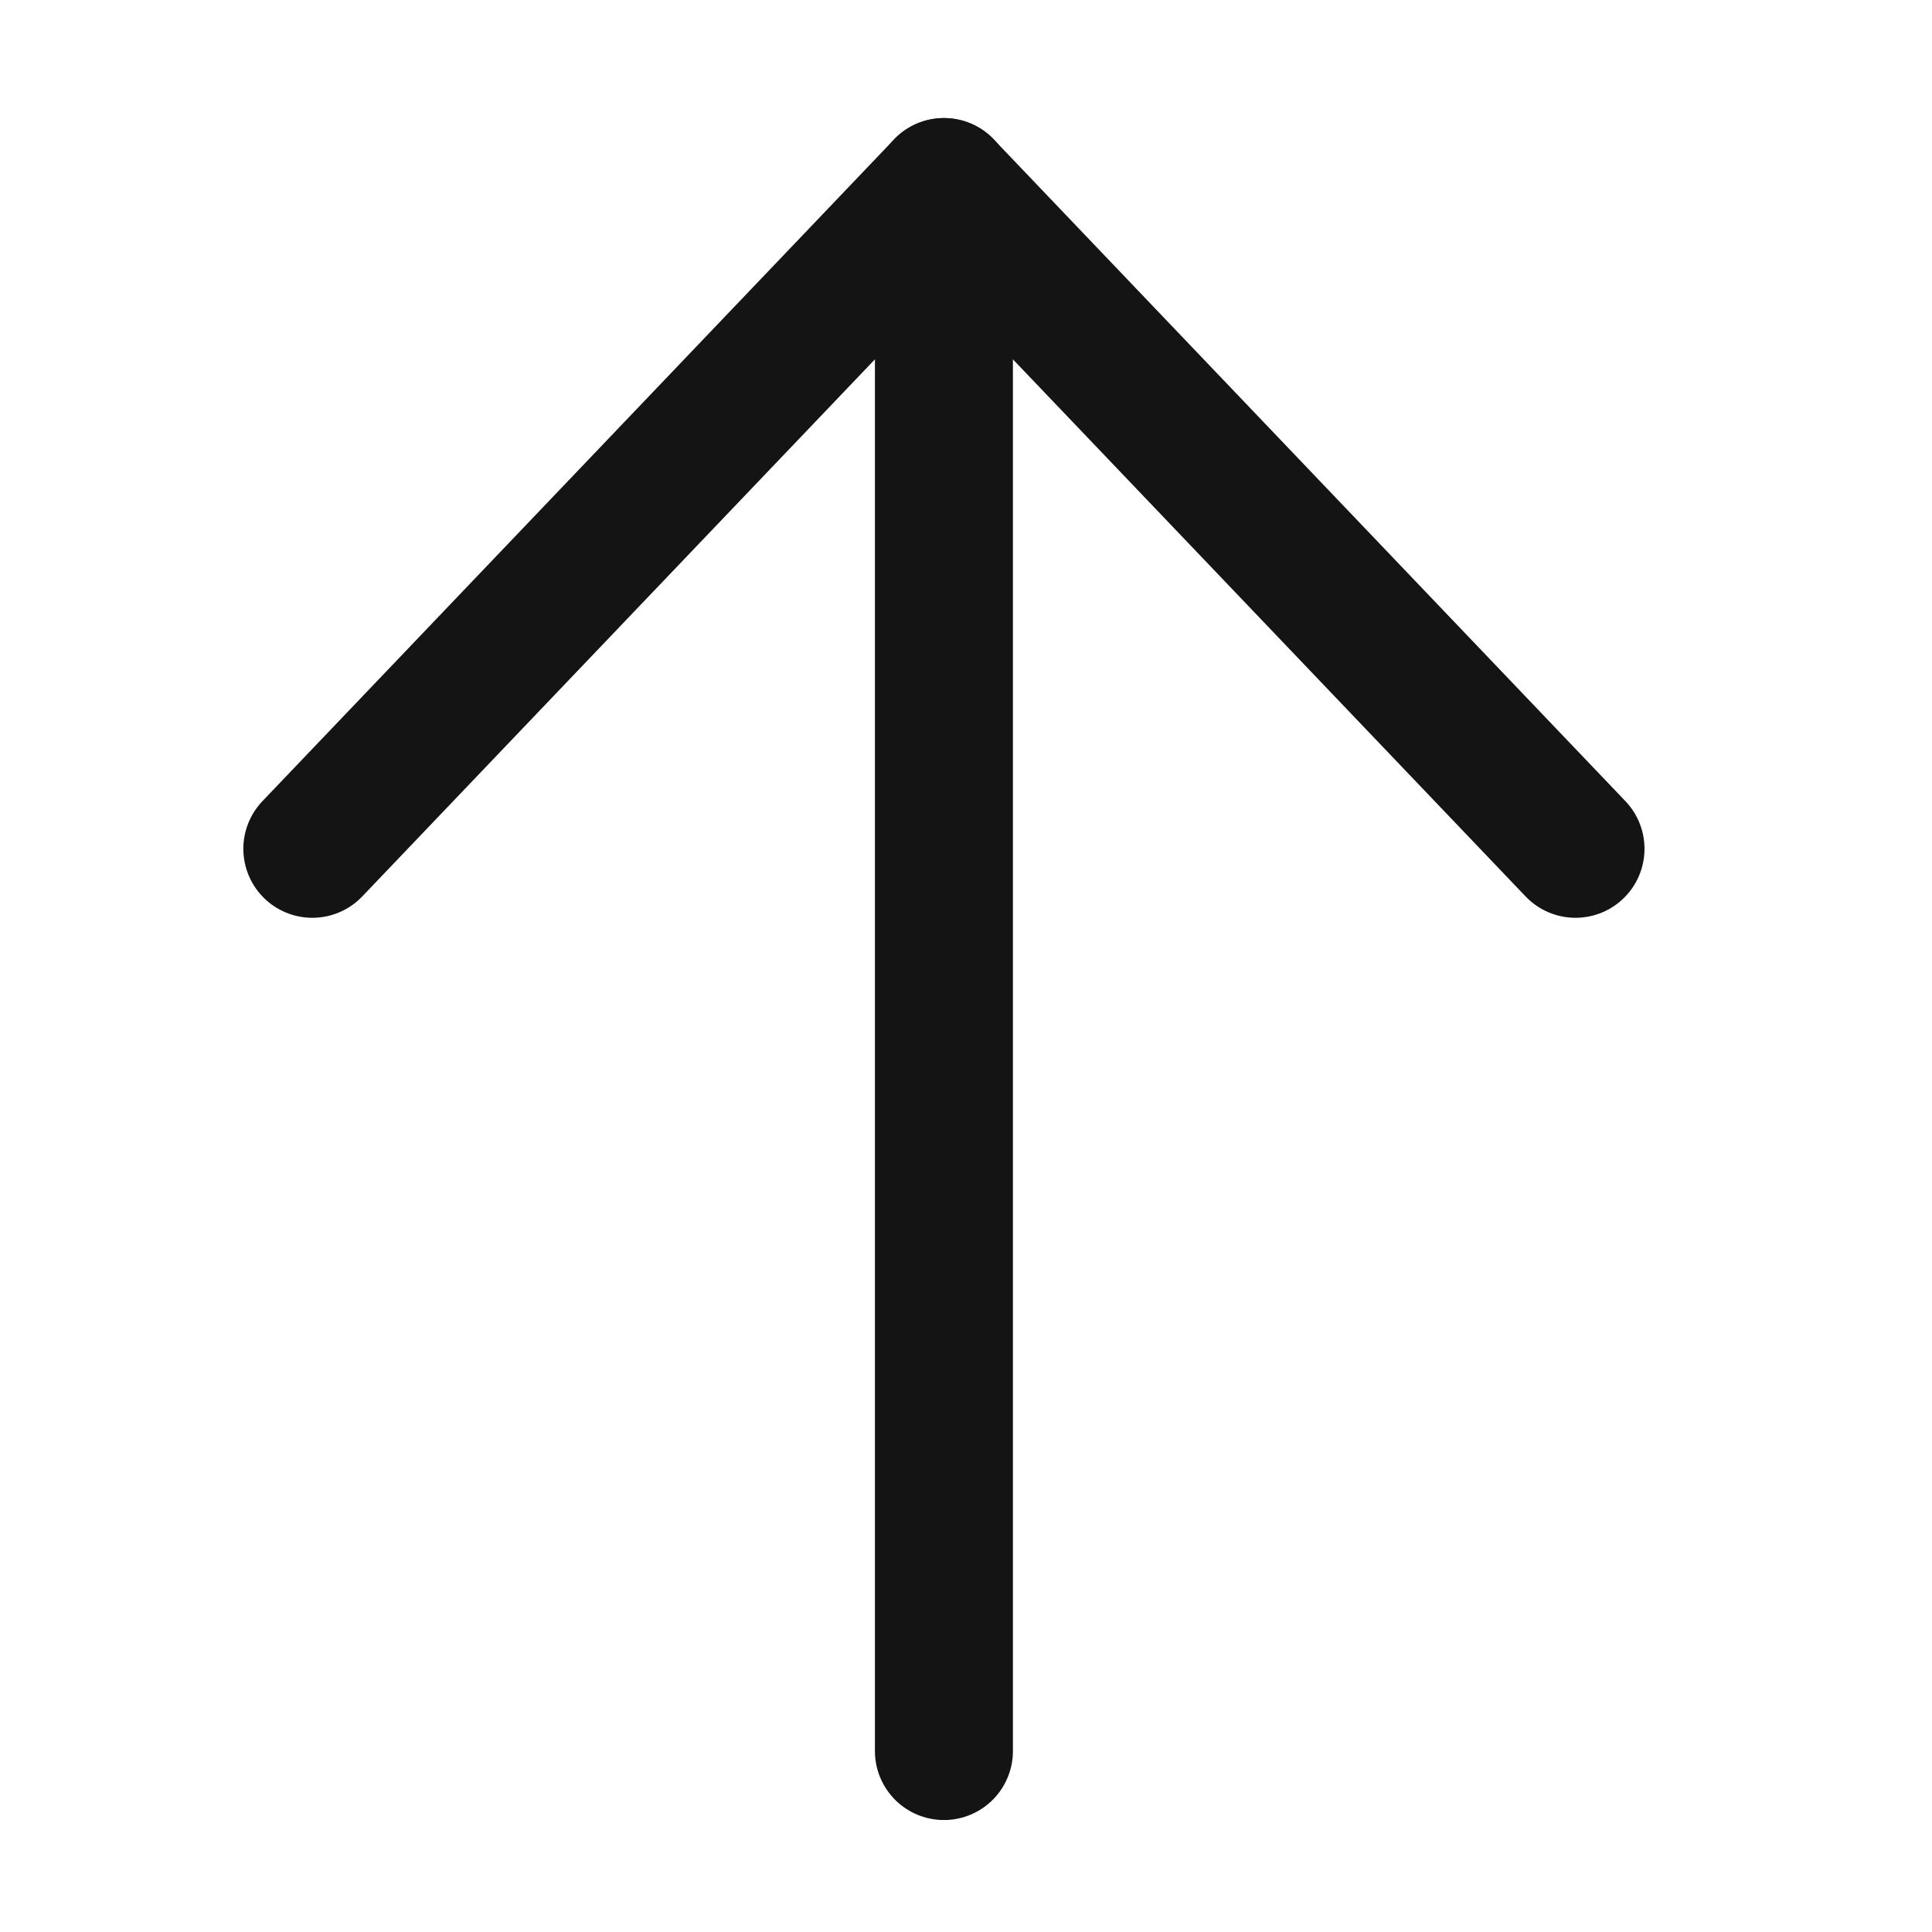
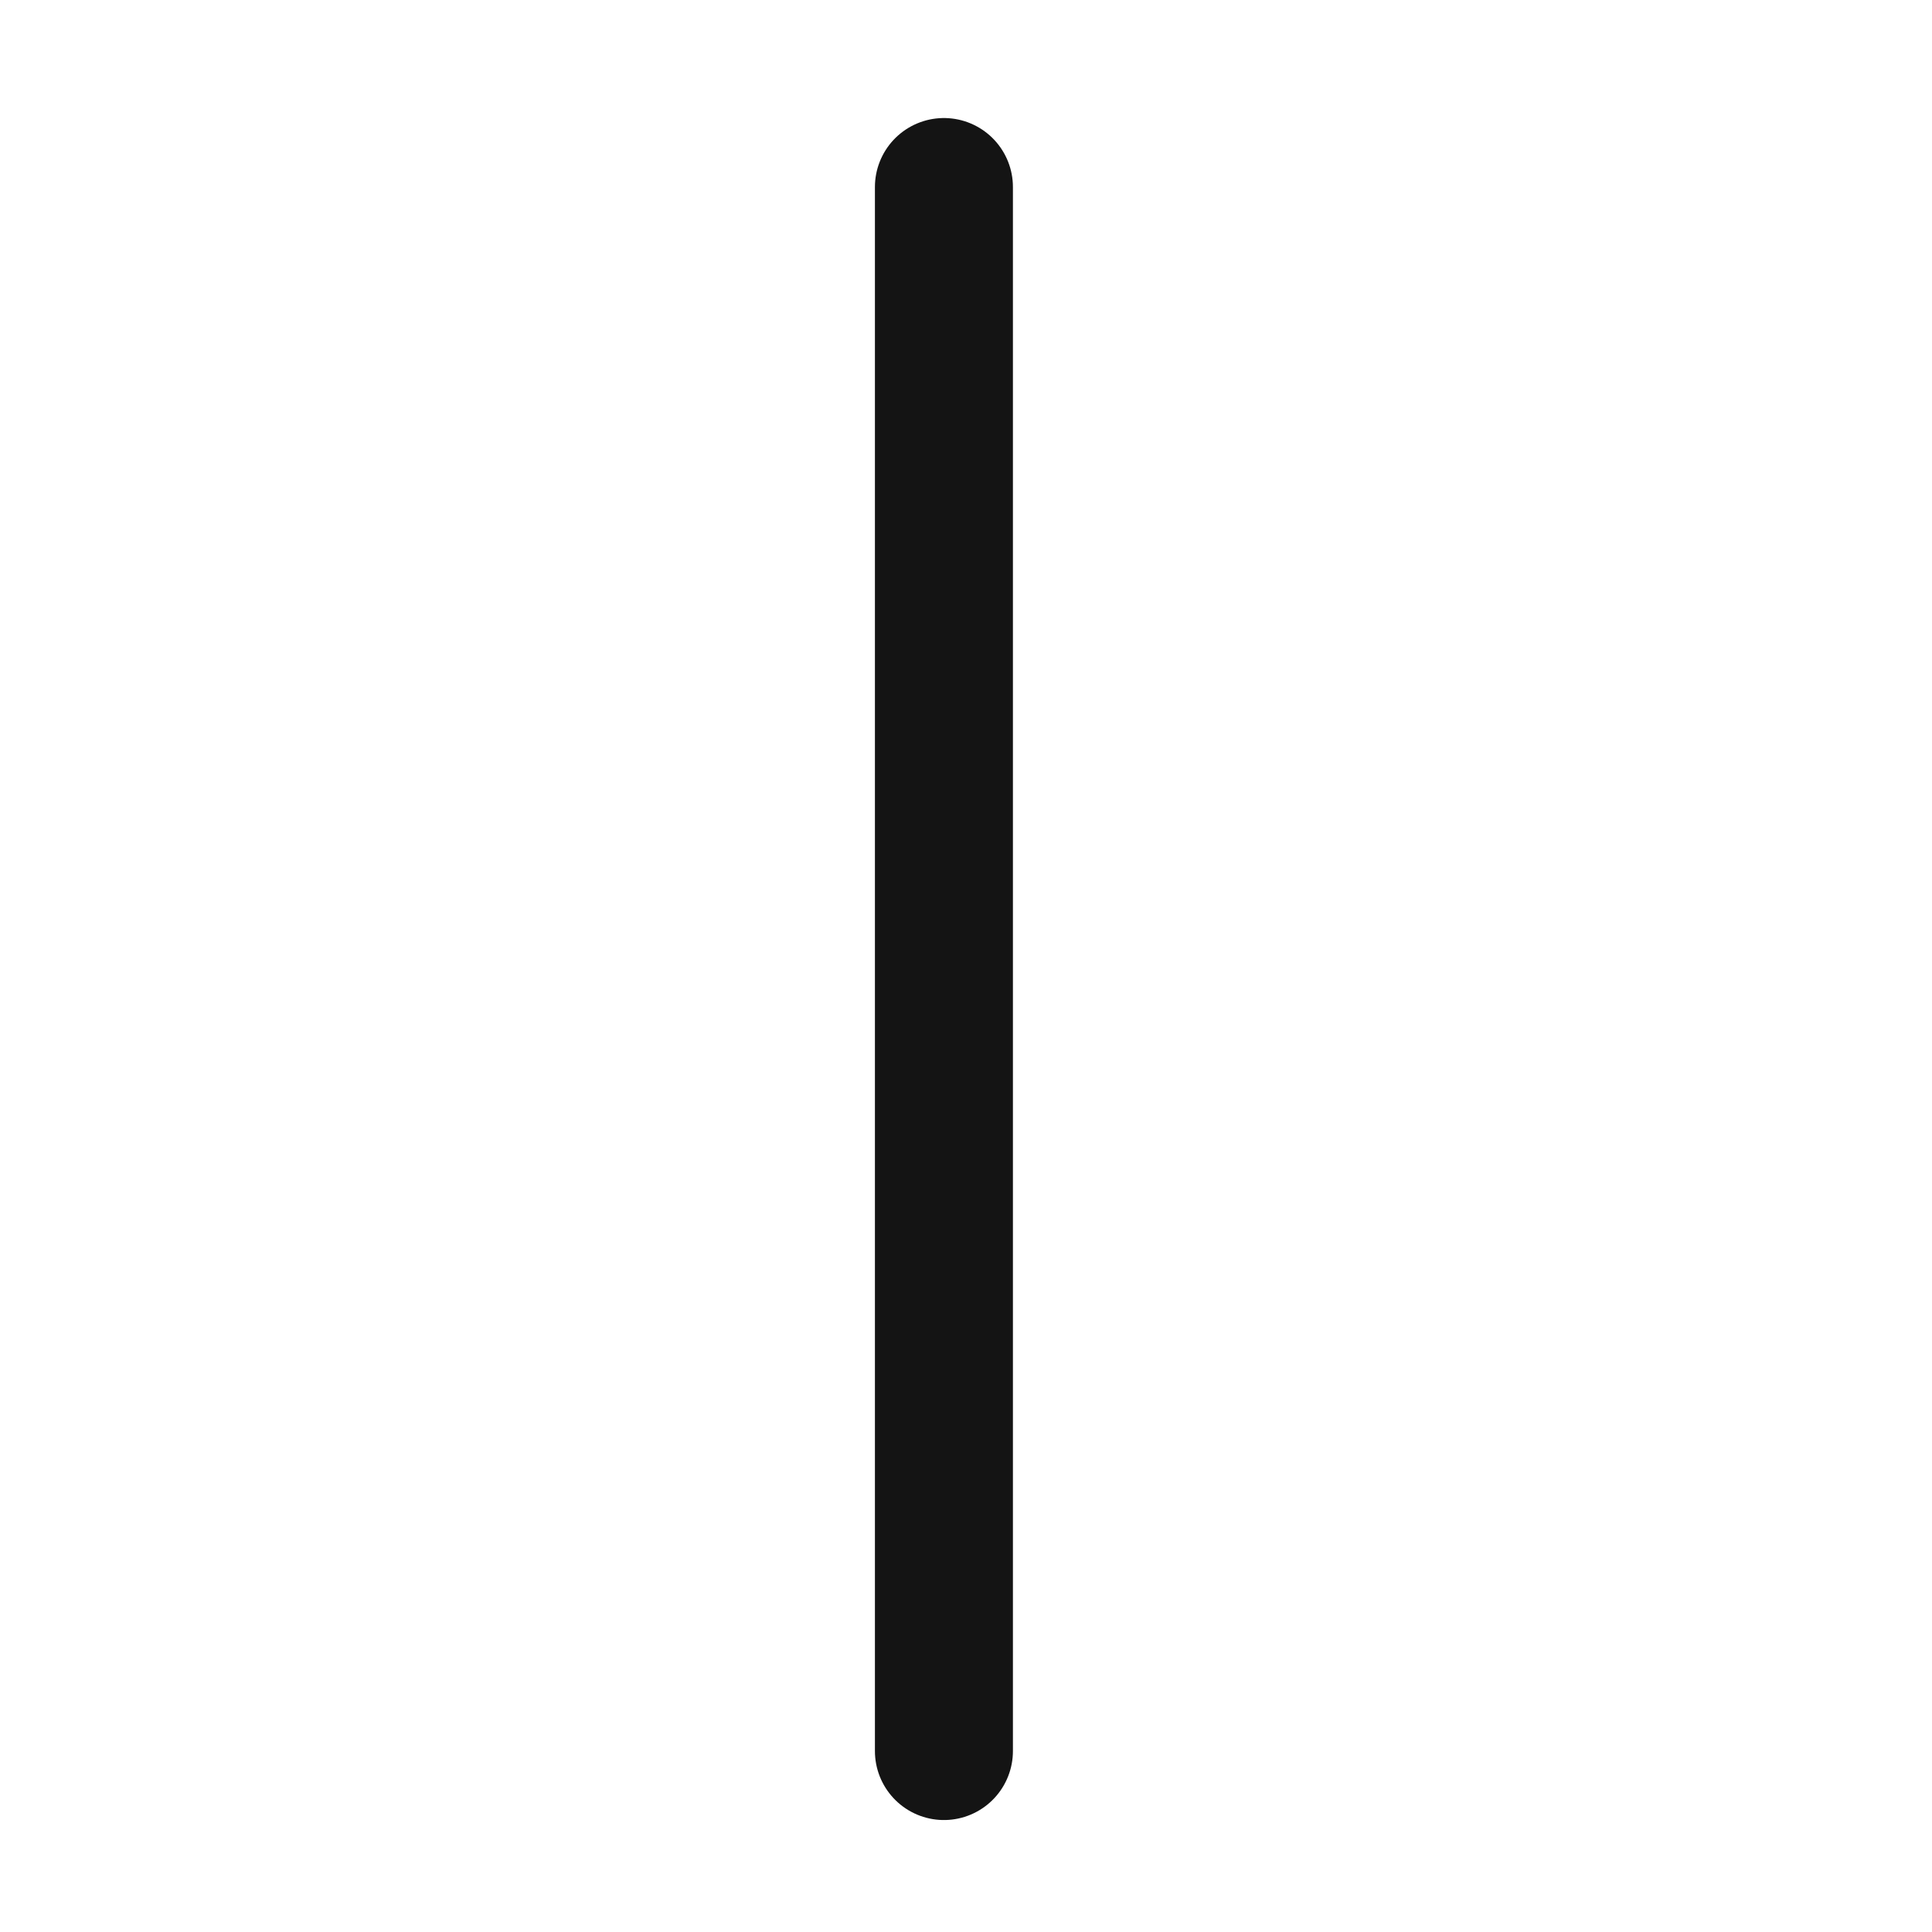
<svg xmlns="http://www.w3.org/2000/svg" width="21" height="21" viewBox="0 0 21 21" fill="none">
-   <path d="M3.395 9.226L10.26 2.034L17.125 9.226" stroke="#141414" stroke-width="1.5" stroke-linecap="round" stroke-linejoin="round" />
  <path d="M10.26 2.033L10.26 19.033" stroke="#141414" stroke-width="1.5" stroke-linecap="round" stroke-linejoin="round" />
</svg>